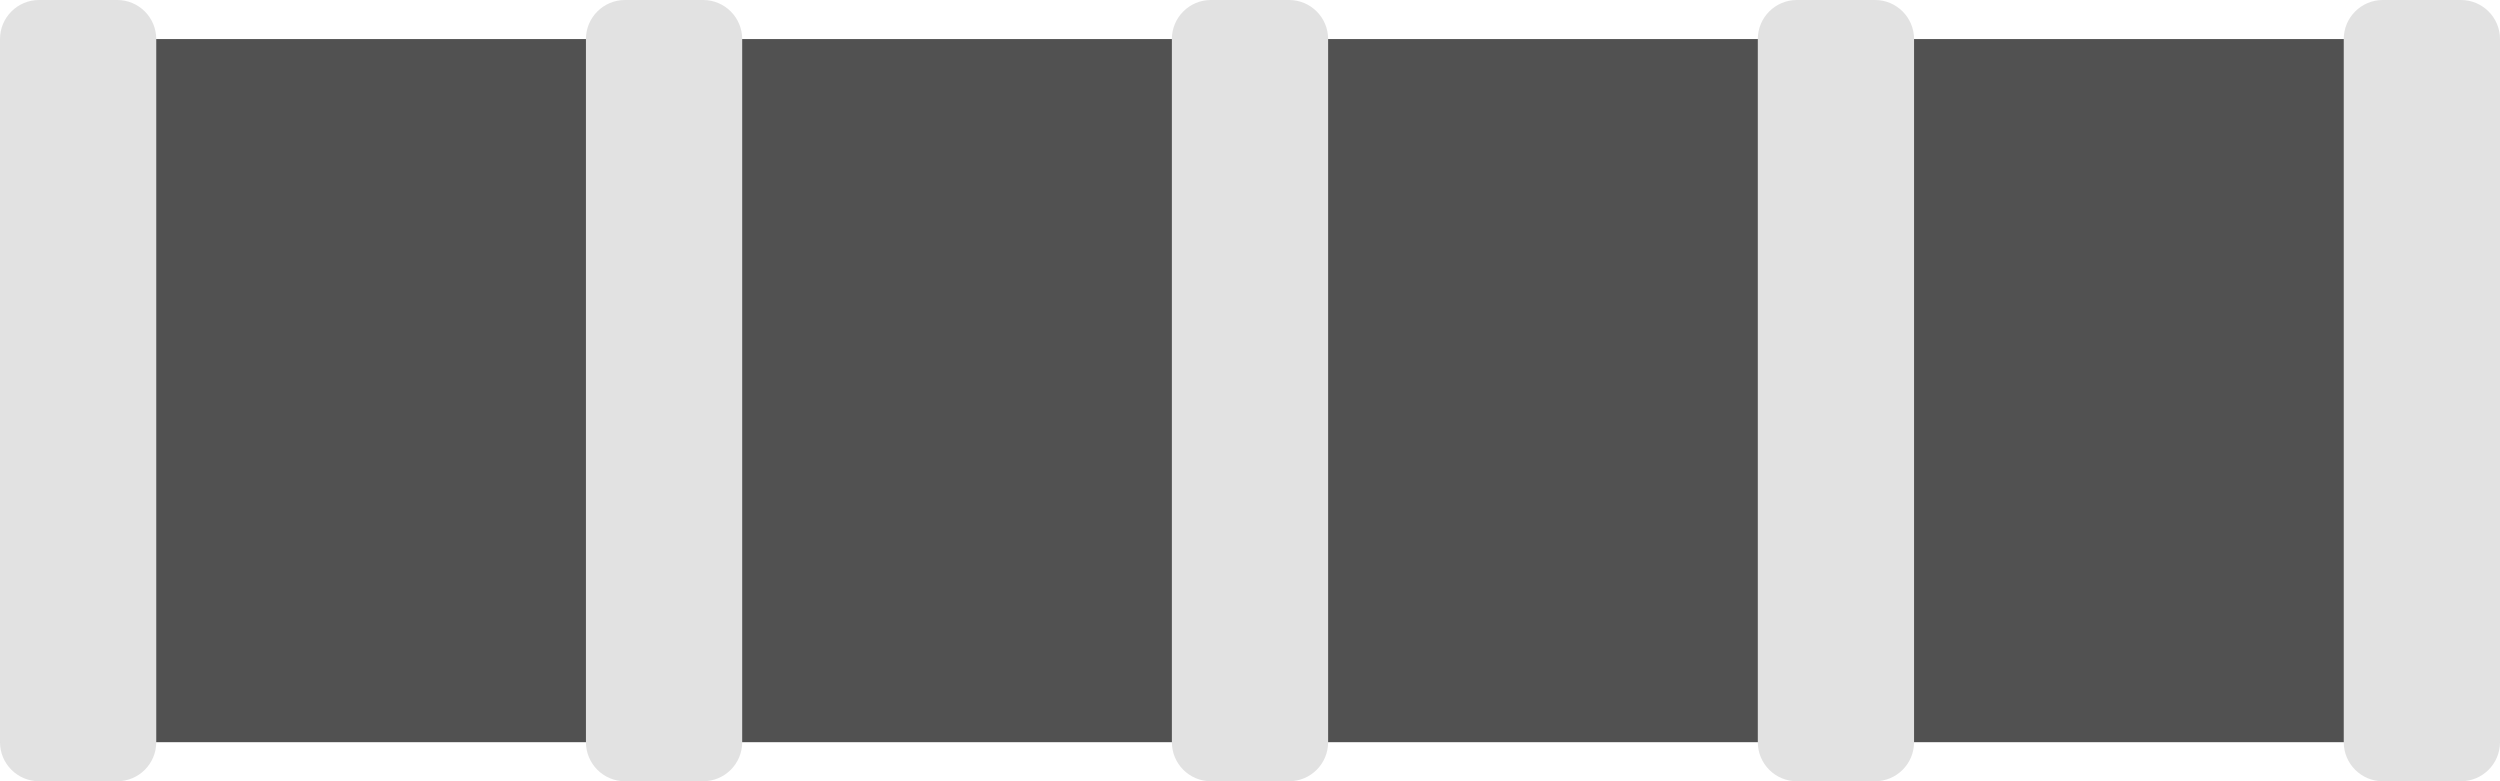
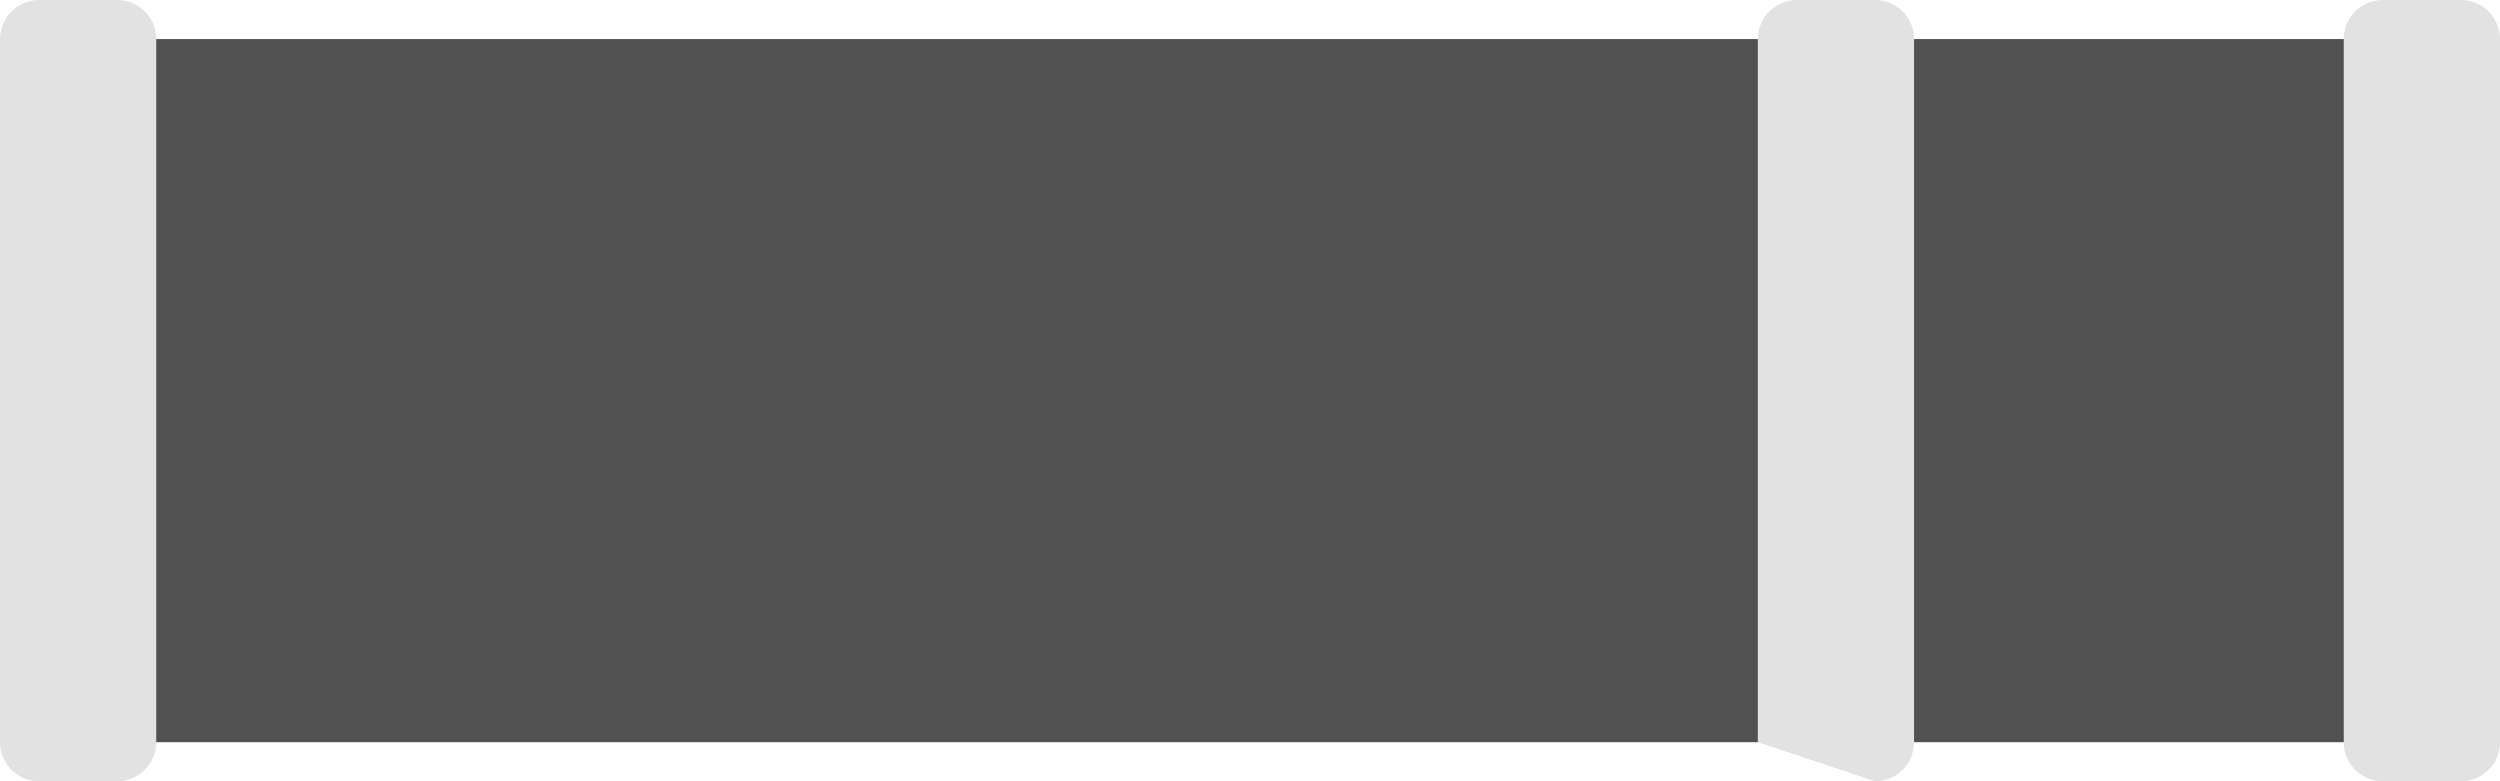
<svg xmlns="http://www.w3.org/2000/svg" width="224" height="70" viewBox="0 0 224 70" version="1.1">
  <title>污水管</title>
  <g id="污水管" stroke="none" stroke-width="1" fill="none" fill-rule="evenodd">
    <rect id="矩形" fill="#515151" fill-rule="nonzero" x="0" y="3.5" width="224" height="63" />
-     <path d="M115.5,70 L108.5,70 C106.567,70 105,68.433 105,66.5 L105,3.5 C105,1.567 106.567,0 108.5,0 L115.5,0 C117.433,0 119,1.567 119,3.5 L119,66.5 C119,68.433 117.433,70 115.5,70 Z" id="路径" fill="#E2E2E2" fill-rule="nonzero" />
    <path d="M14,66.5 L14,3.5 C14,1.567 12.433,0 10.5,0 L3.5,0 C1.567,0 0,1.567 0,3.5 L0,66.5 C0,68.433 1.567,70 3.5,70 L10.5,70 C12.433,70 14,68.433 14,66.5 Z" id="路径" fill="#E2E2E2" fill-rule="nonzero" />
-     <path d="M66.5,66.5 L66.5,3.5 C66.5,1.567 64.933,0 63,0 L56,0 C54.067,0 52.5,1.567 52.5,3.5 L52.5,66.5 C52.5,68.433 54.067,70 56,70 L63,70 C64.933,70 66.5,68.433 66.5,66.5 Z" id="路径" fill="#E2E2E2" fill-rule="nonzero" />
-     <path d="M171.5,66.5 L171.5,3.5 C171.5,1.567 169.933,0 168,0 L161,0 C159.067,0 157.5,1.567 157.5,3.5 L157.5,66.5 C157.5,68.433 159.067,70 161,70 L168,70 C169.933,70 171.5,68.433 171.5,66.5 Z" id="路径" fill="#E2E2E2" fill-rule="nonzero" />
+     <path d="M171.5,66.5 L171.5,3.5 C171.5,1.567 169.933,0 168,0 L161,0 C159.067,0 157.5,1.567 157.5,3.5 L157.5,66.5 L168,70 C169.933,70 171.5,68.433 171.5,66.5 Z" id="路径" fill="#E2E2E2" fill-rule="nonzero" />
    <path d="M224,66.5 L224,3.5 C224,1.567 222.433,0 220.5,0 L213.5,0 C211.567,0 210,1.567 210,3.5 L210,66.5 C210,68.433 211.567,70 213.5,70 L220.5,70 C222.433,70 224,68.433 224,66.5 Z" id="路径" fill="#E2E2E2" fill-rule="nonzero" />
  </g>
</svg>